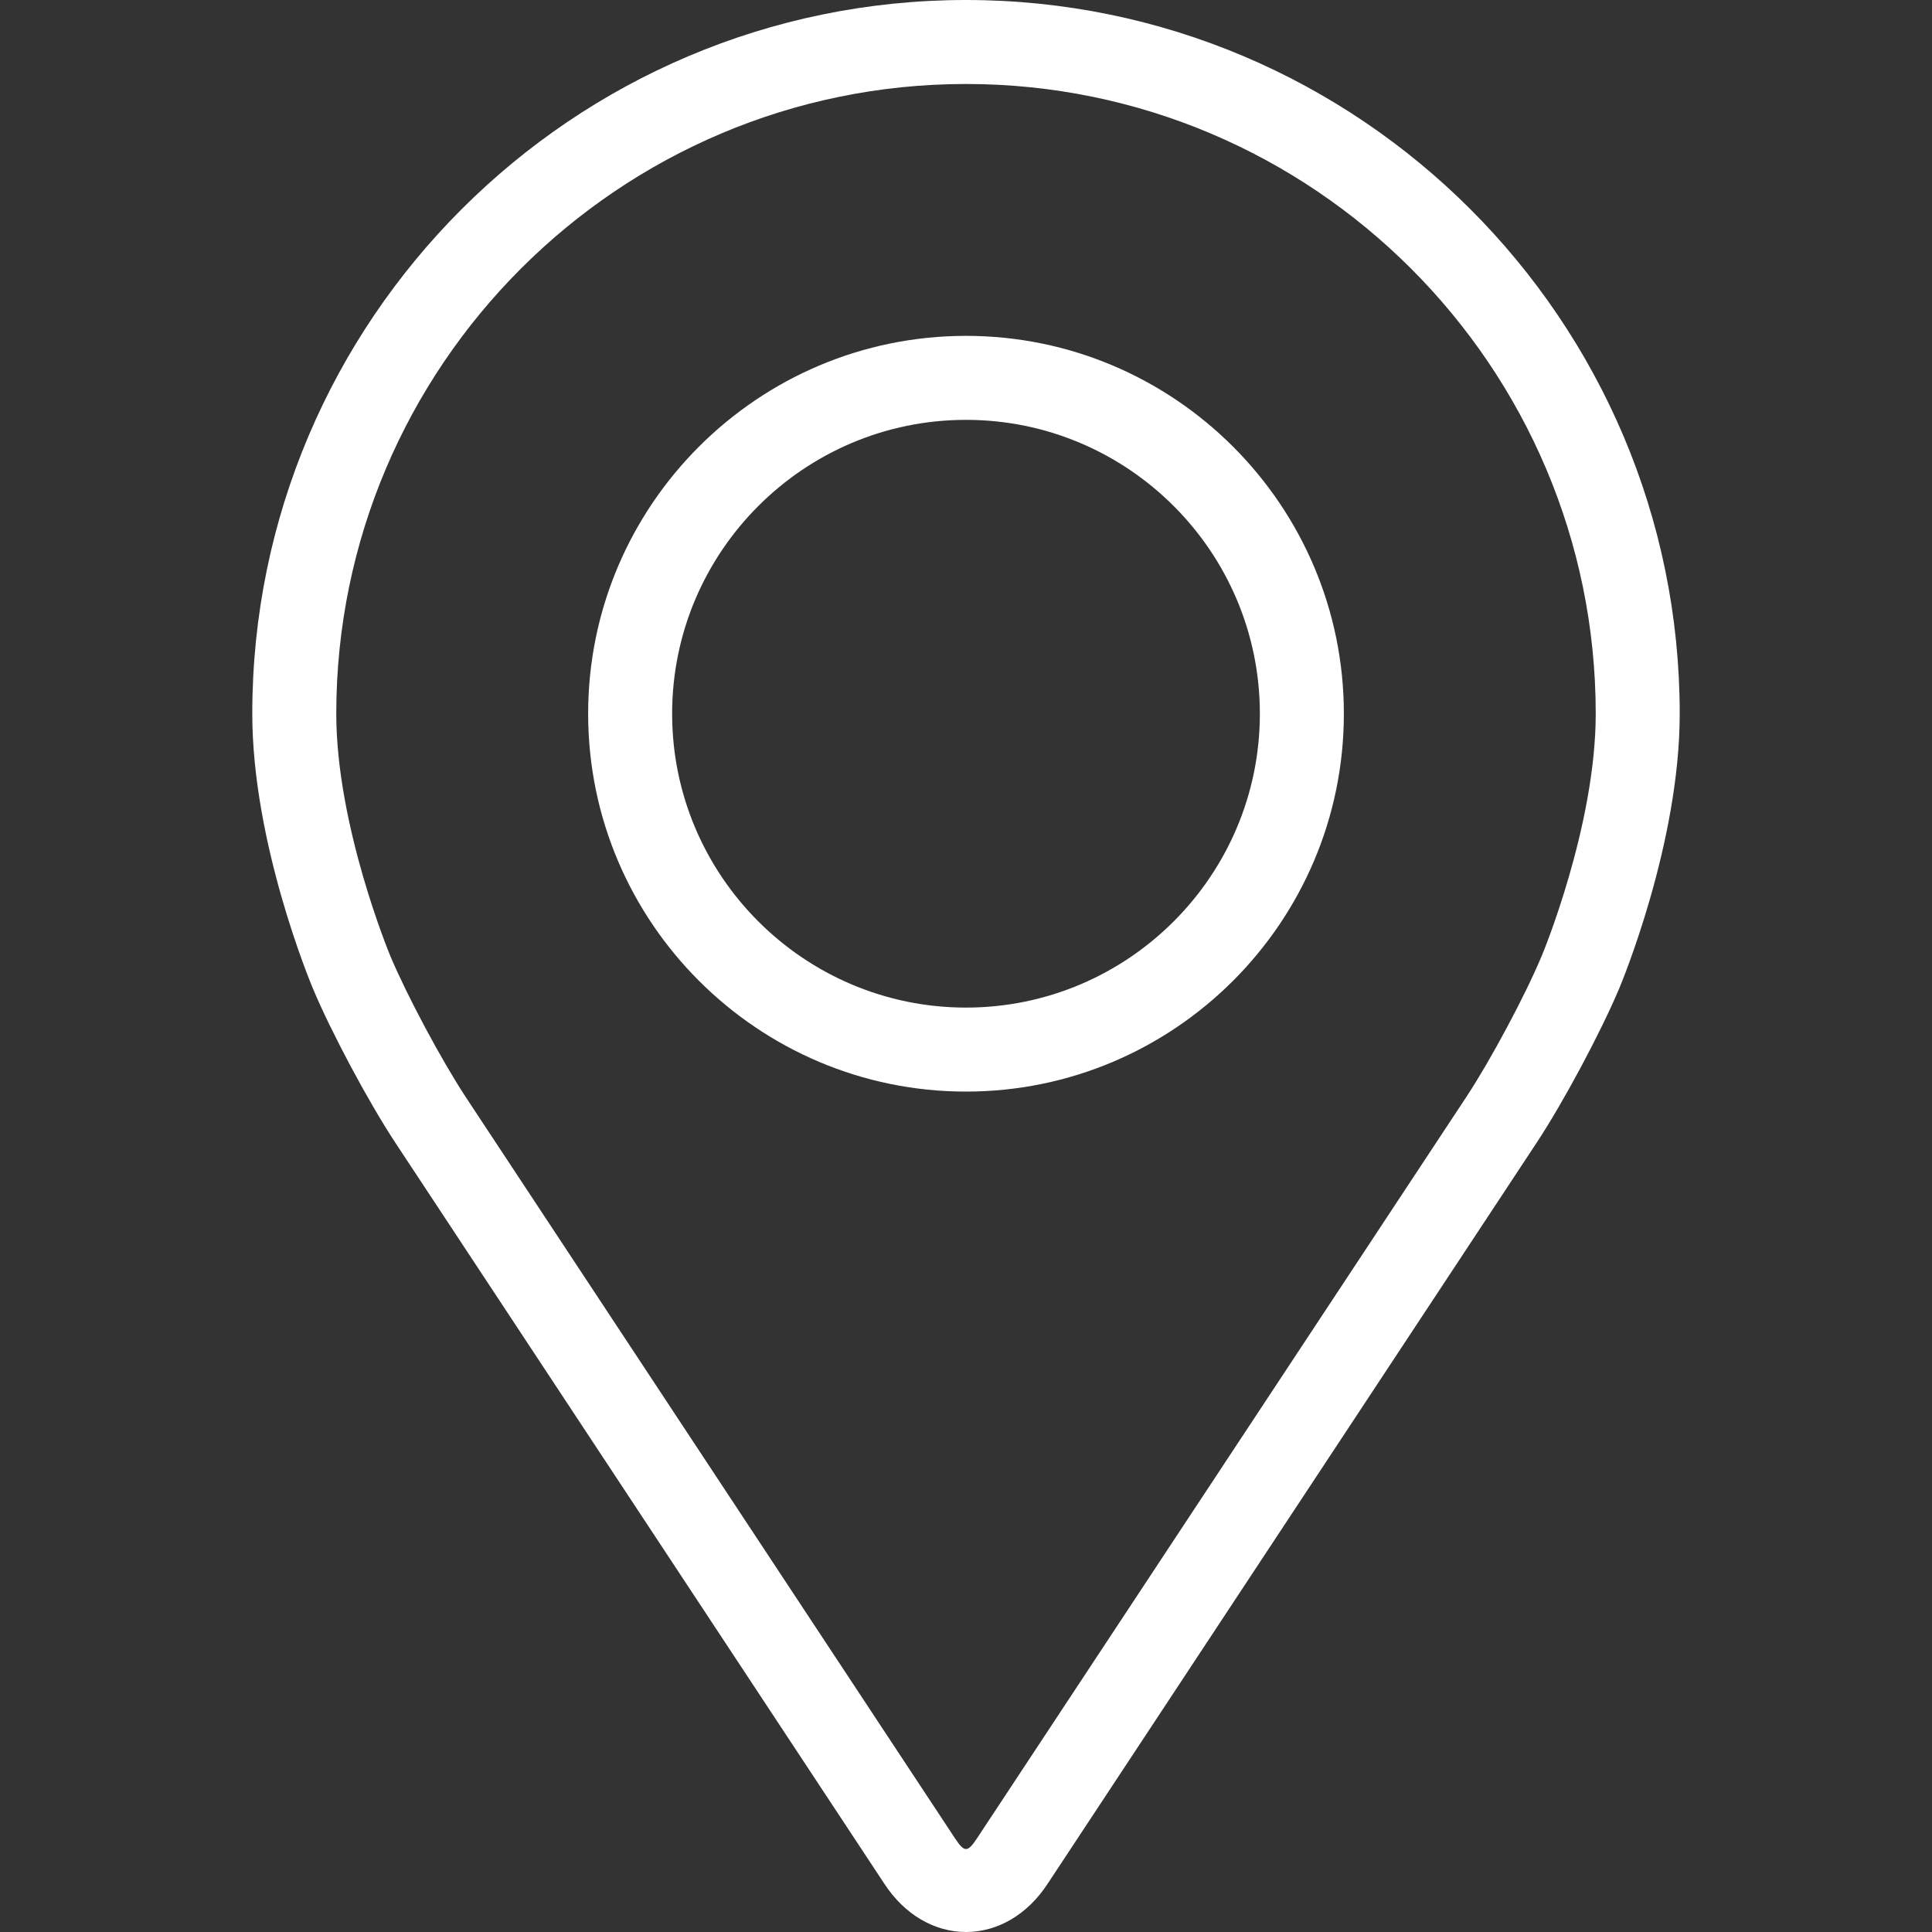
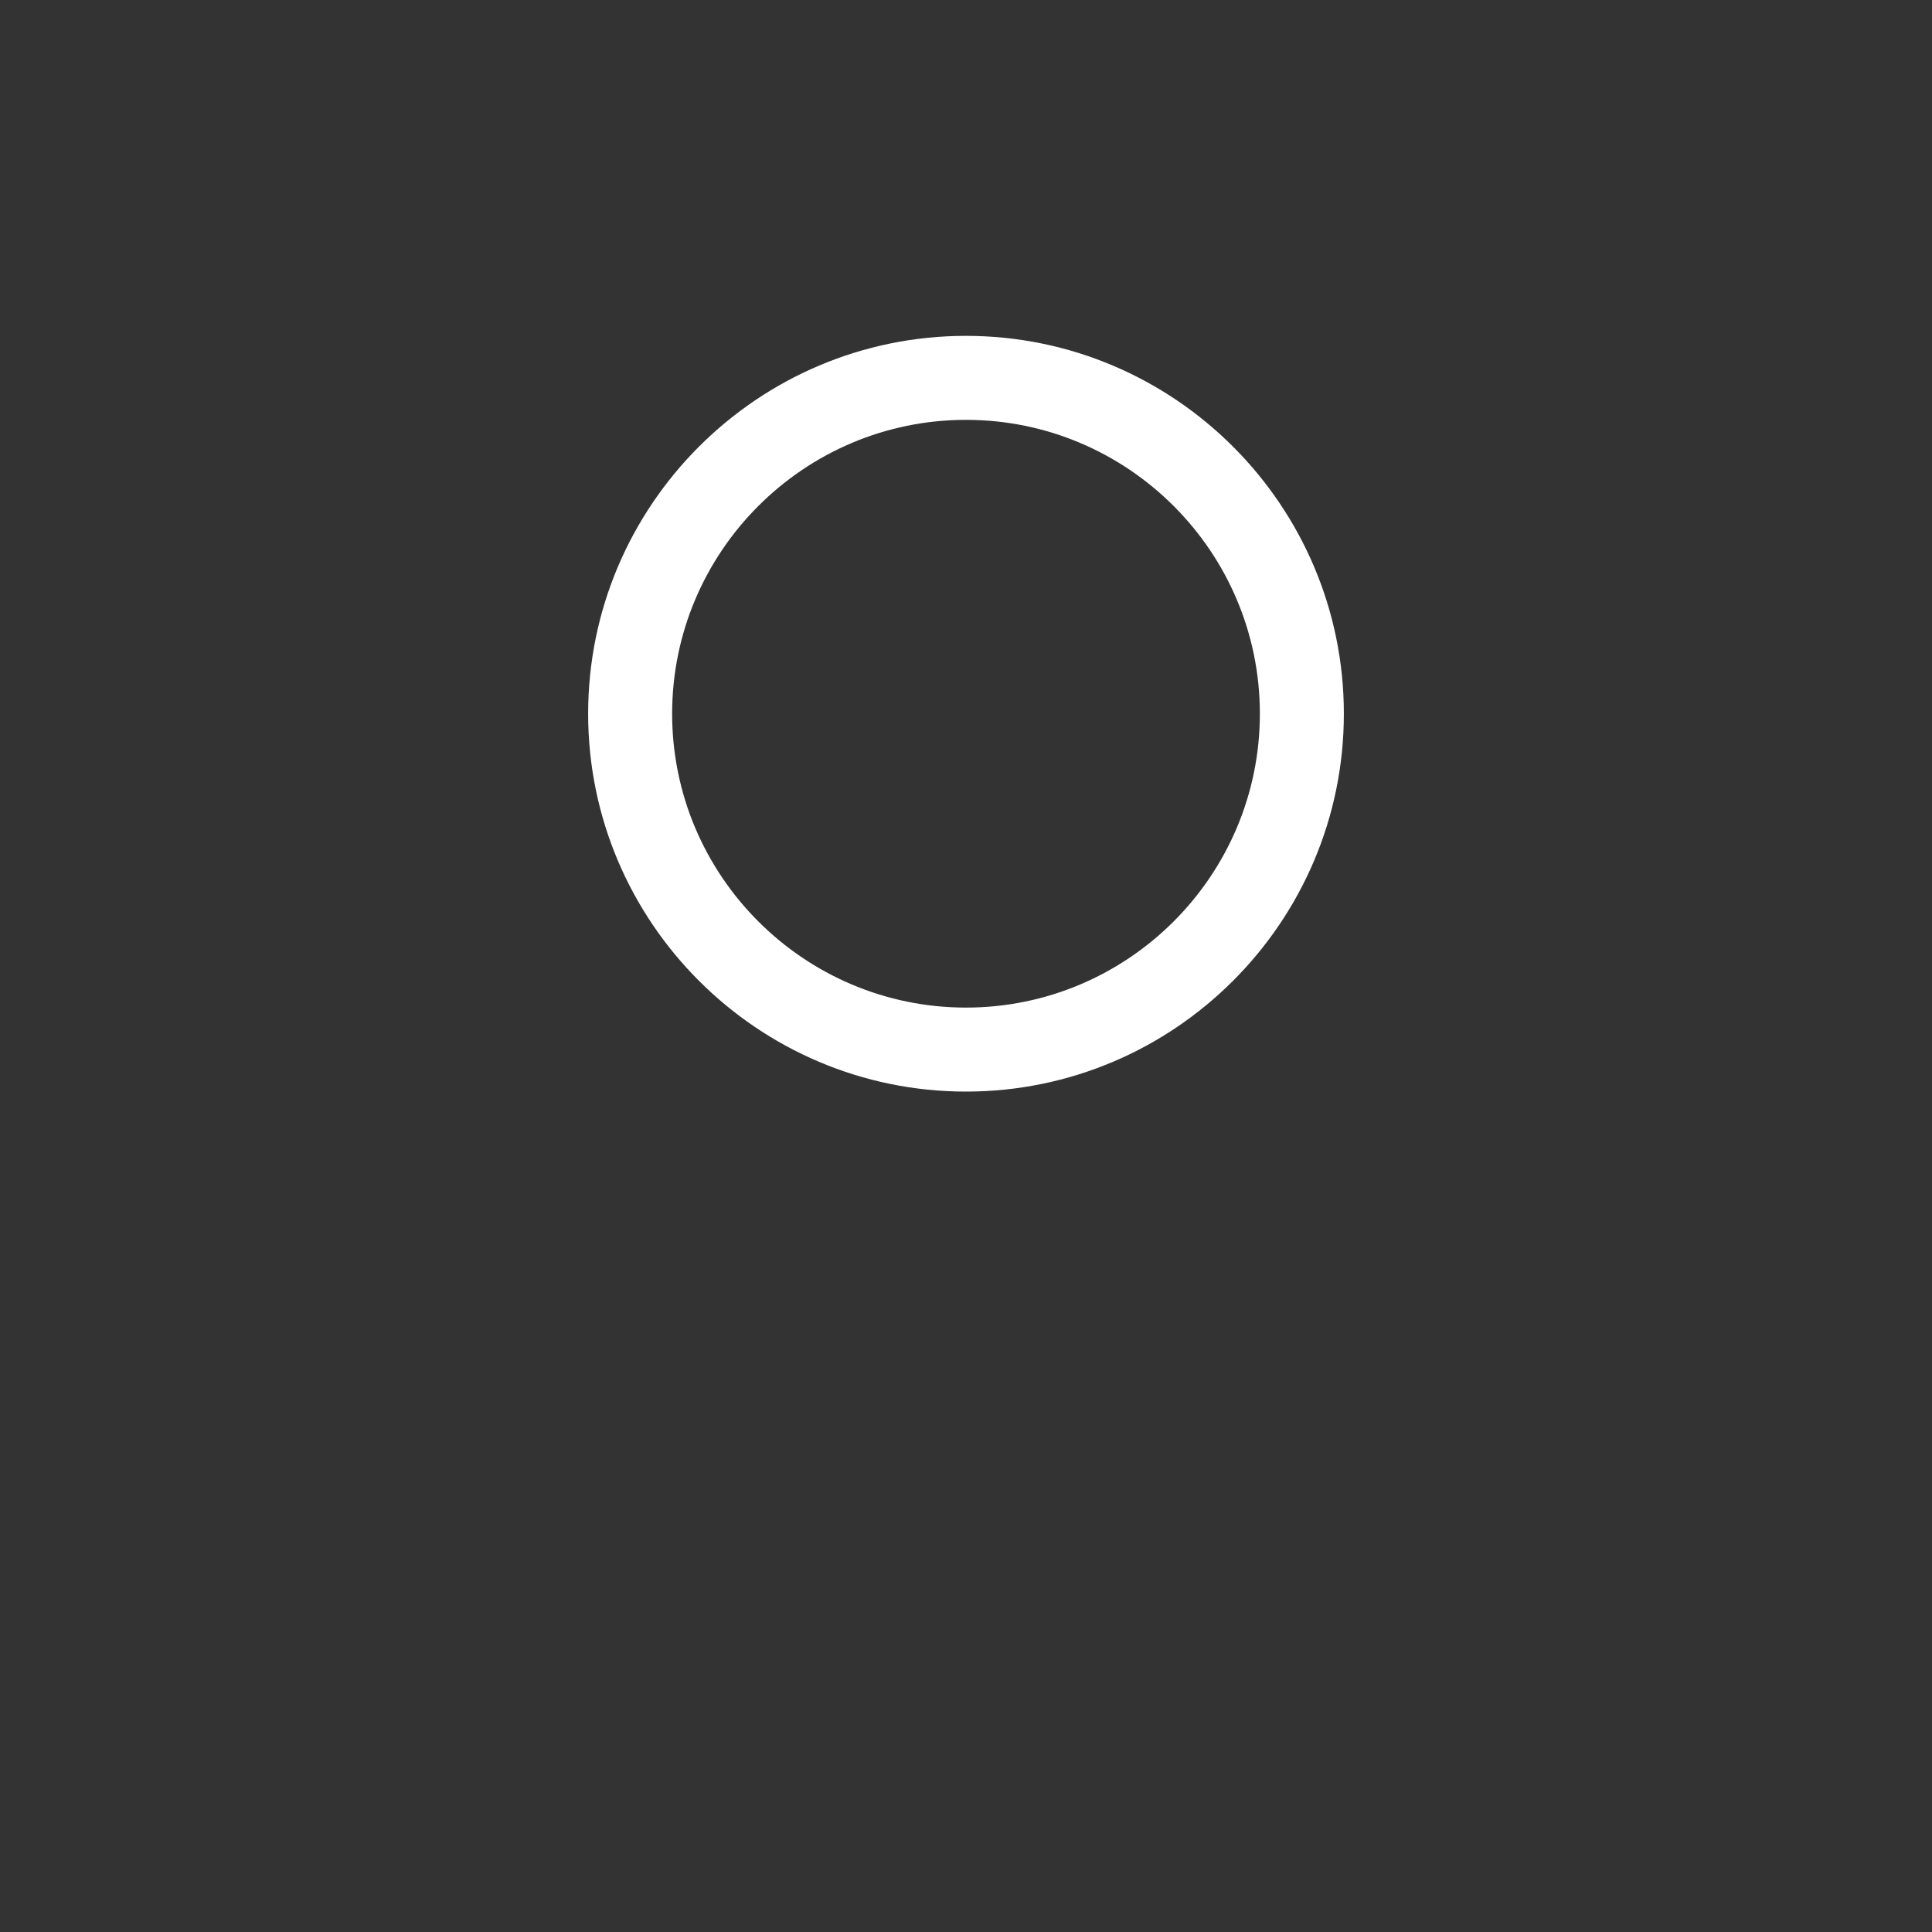
<svg xmlns="http://www.w3.org/2000/svg" width="19" height="19" viewBox="0 0 19 19" fill="none">
  <rect x="0" y="0" width="19" height="19" fill="#333333" stroke="none" />
-   <path d="M9.5 0C5.63 0 2.481 3.148 2.481 7.019C2.481 8.293 3.053 9.663 3.077 9.721C3.261 10.159 3.625 10.839 3.888 11.238L8.7 18.53C8.897 18.829 9.189 19 9.5 19C9.811 19 10.103 18.829 10.3 18.53L15.112 11.238C15.375 10.839 15.739 10.159 15.924 9.721C15.948 9.663 16.519 8.293 16.519 7.019C16.519 3.148 13.37 0 9.5 0ZM15.162 9.4C14.998 9.793 14.659 10.426 14.423 10.784L9.61 18.076C9.515 18.22 9.485 18.22 9.39 18.076L4.577 10.784C4.342 10.426 4.003 9.793 3.838 9.4C3.831 9.383 3.307 8.122 3.307 7.019C3.307 3.604 6.085 0.826 9.5 0.826C12.915 0.826 15.693 3.604 15.693 7.019C15.693 8.124 15.168 9.388 15.162 9.4Z" fill="white" />
  <path d="M9.5 3.303C7.451 3.303 5.784 4.97 5.784 7.019C5.784 9.068 7.451 10.735 9.5 10.735C11.549 10.735 13.216 9.068 13.216 7.019C13.216 4.97 11.549 3.303 9.5 3.303ZM9.5 9.909C7.907 9.909 6.61 8.613 6.61 7.019C6.61 5.425 7.907 4.129 9.5 4.129C11.093 4.129 12.39 5.425 12.39 7.019C12.39 8.613 11.093 9.909 9.5 9.909Z" fill="white" />
</svg>